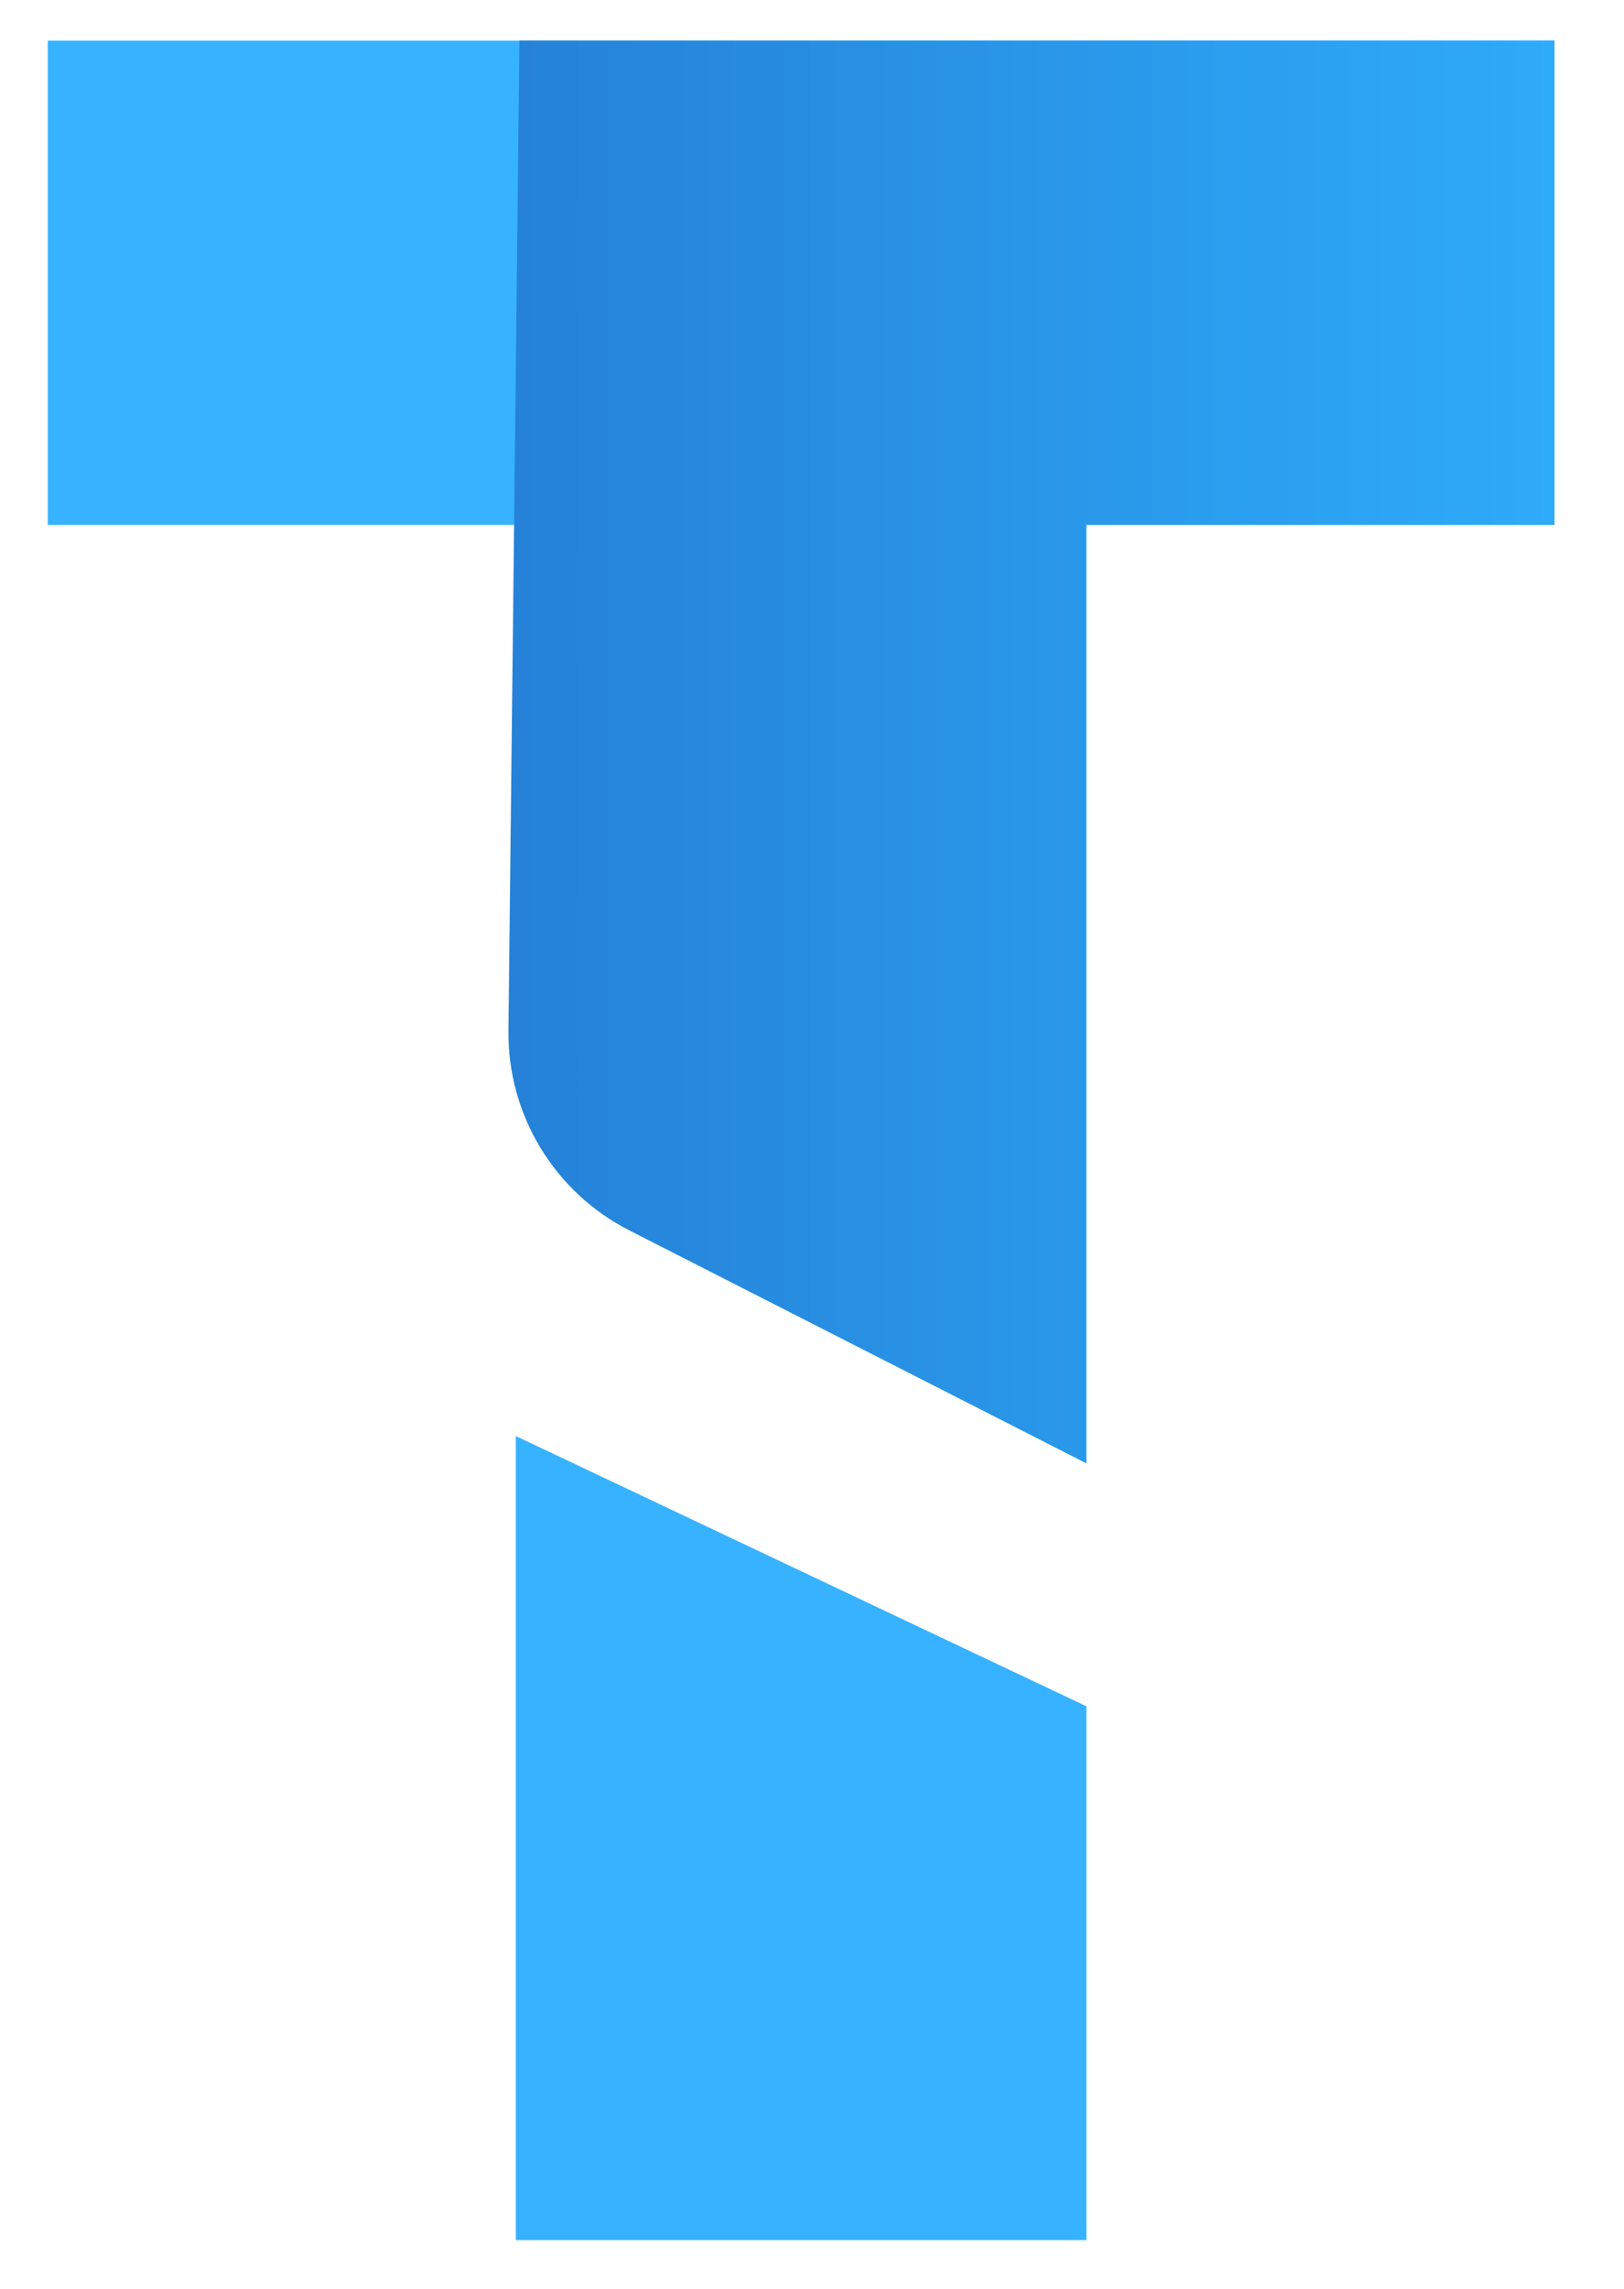
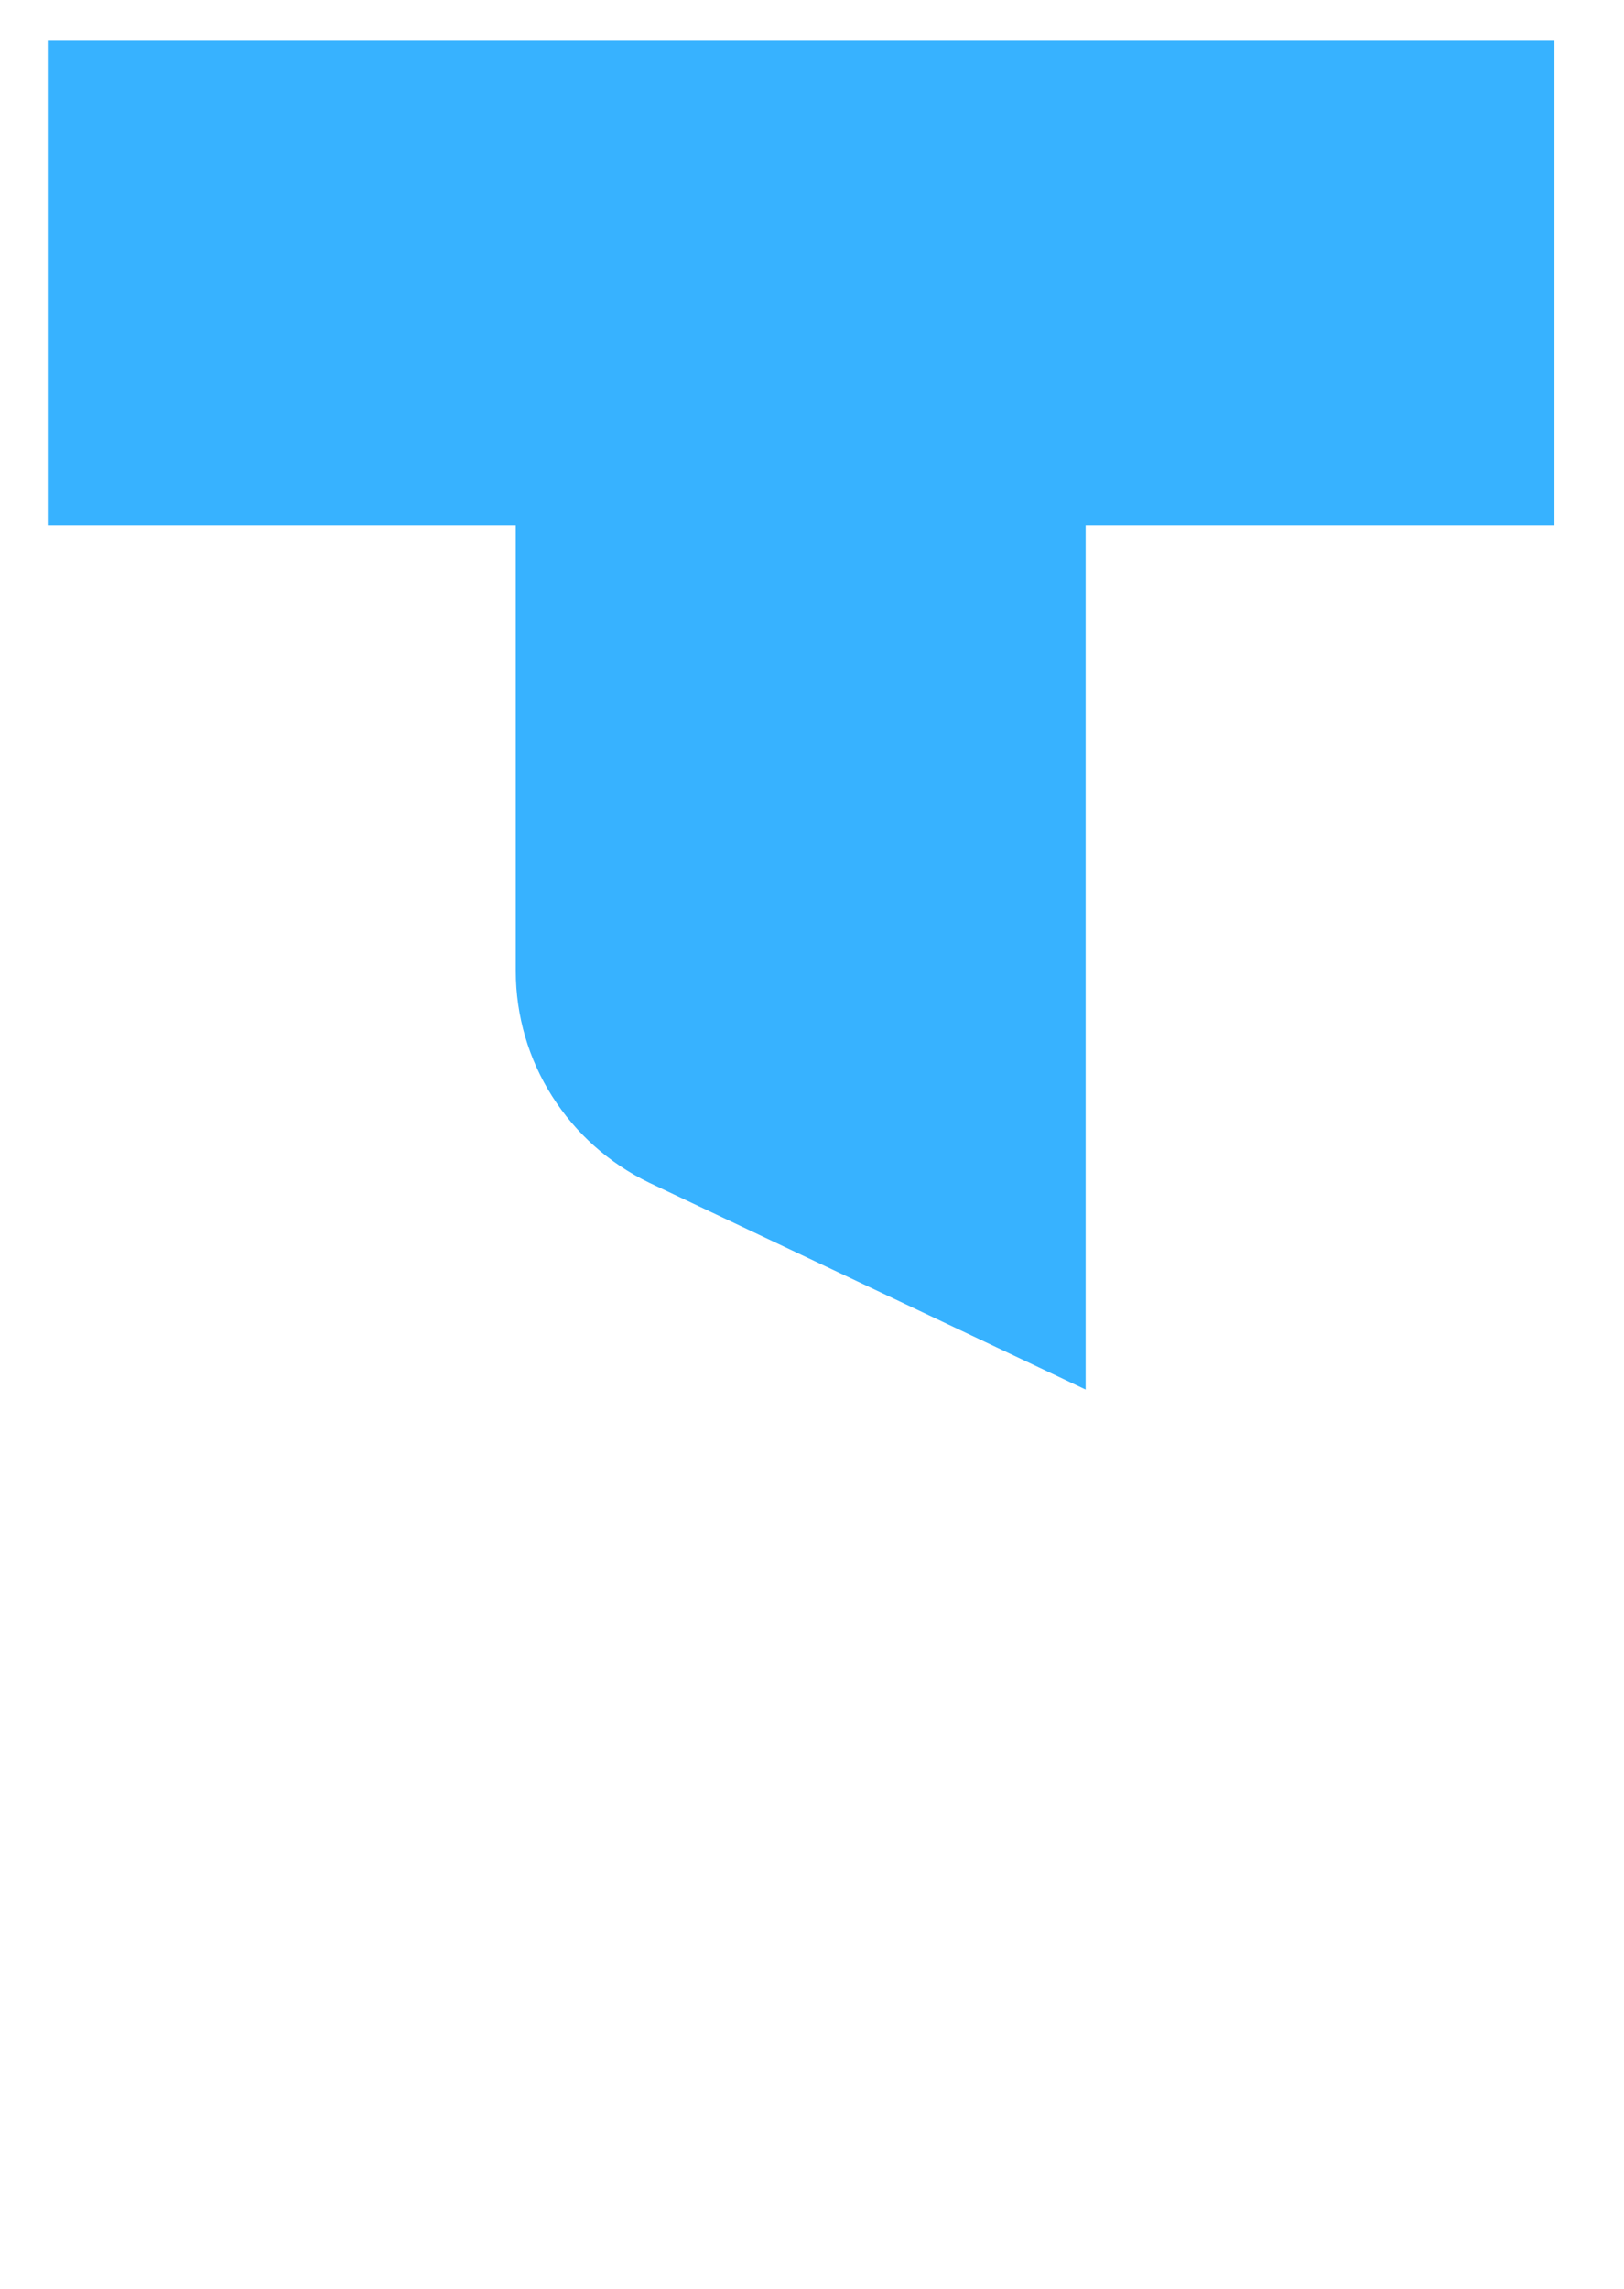
<svg xmlns="http://www.w3.org/2000/svg" width="22" height="31" viewBox="0 0 22 31" fill="none">
-   <path d="M6.988 30.34H14.717V23.11L6.988 19.45V30.34Z" fill="#37B2FF" />
  <path d="M14.717 7.11H21.058V0.55H0.647V7.11H6.987V13.15C6.987 14.38 7.697 15.49 8.797 16.02L14.707 18.82V7.11H14.717Z" fill="#37B2FF" />
-   <path d="M7.037 0.55L6.888 13.959C6.875 15.099 7.51 16.148 8.526 16.665L14.717 19.82V7.11H21.058V0.55H7.037Z" fill="url(#paint0_linear_659_146)" />
  <defs>
    <linearGradient id="paint0_linear_659_146" x1="7.037" y1="9.69" x2="21.057" y2="9.69" gradientUnits="userSpaceOnUse">
      <stop stop-color="#2582D8" />
      <stop offset="1" stop-color="#2EABF9" />
    </linearGradient>
  </defs>
</svg>